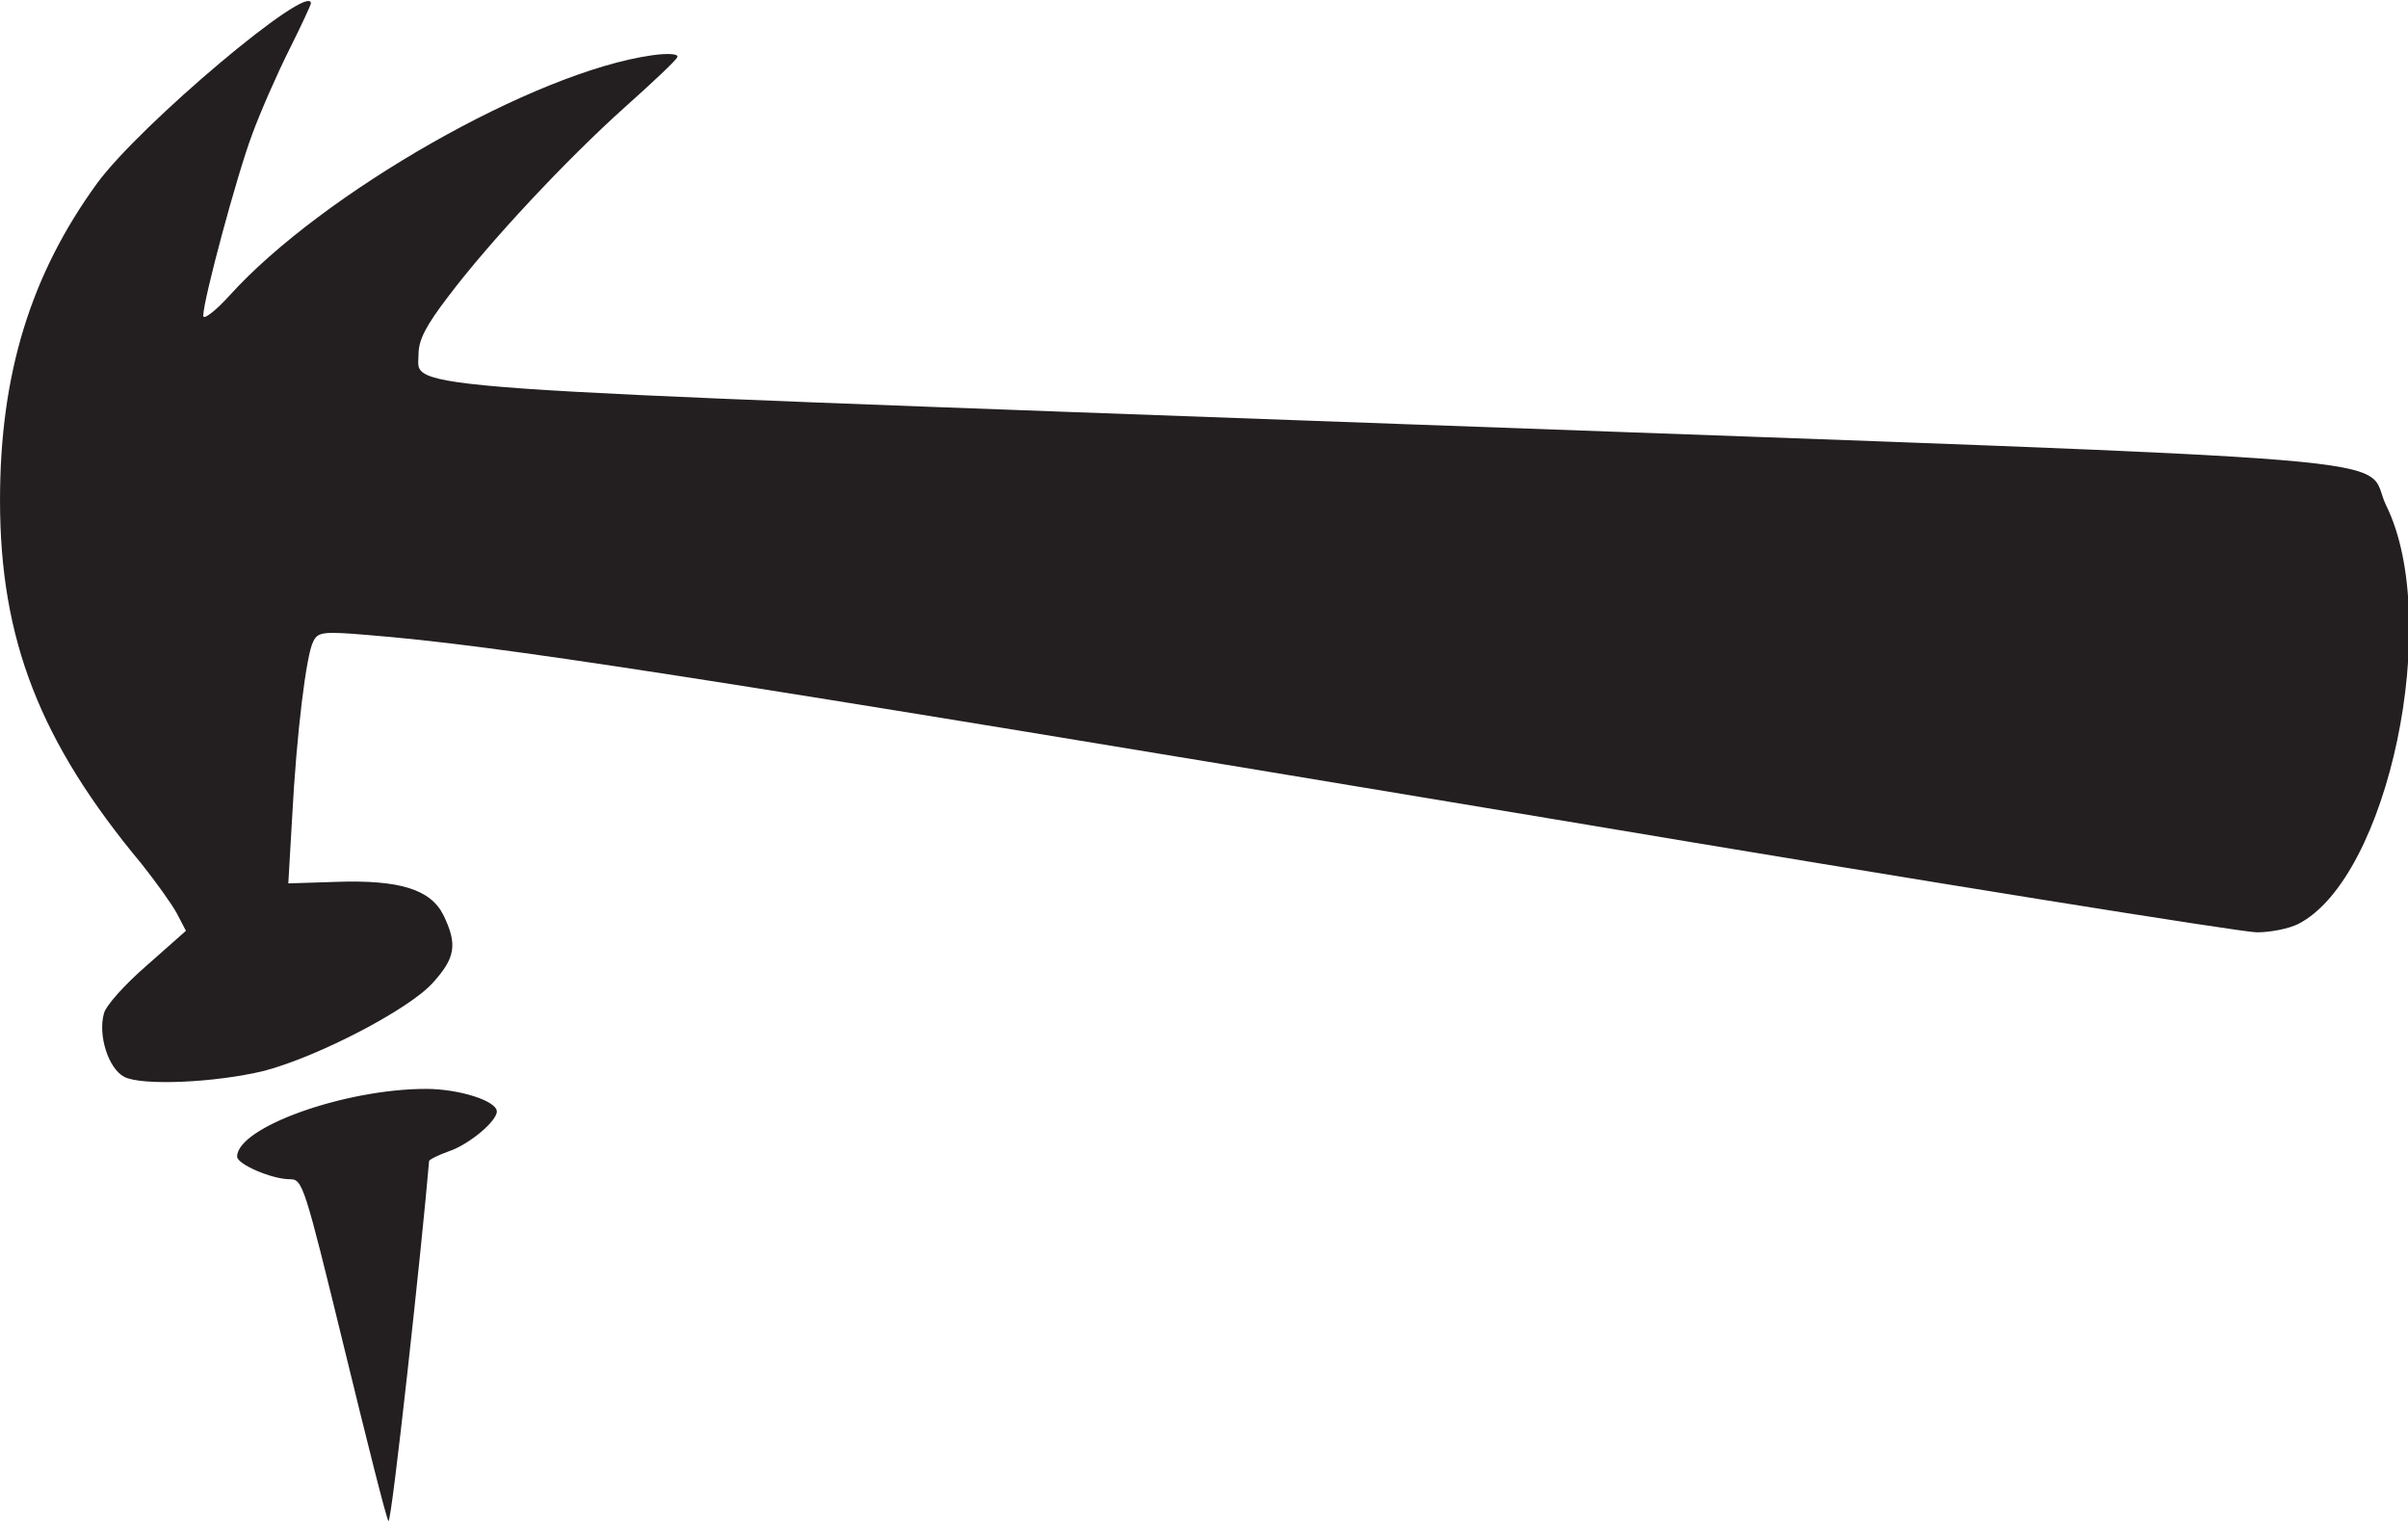
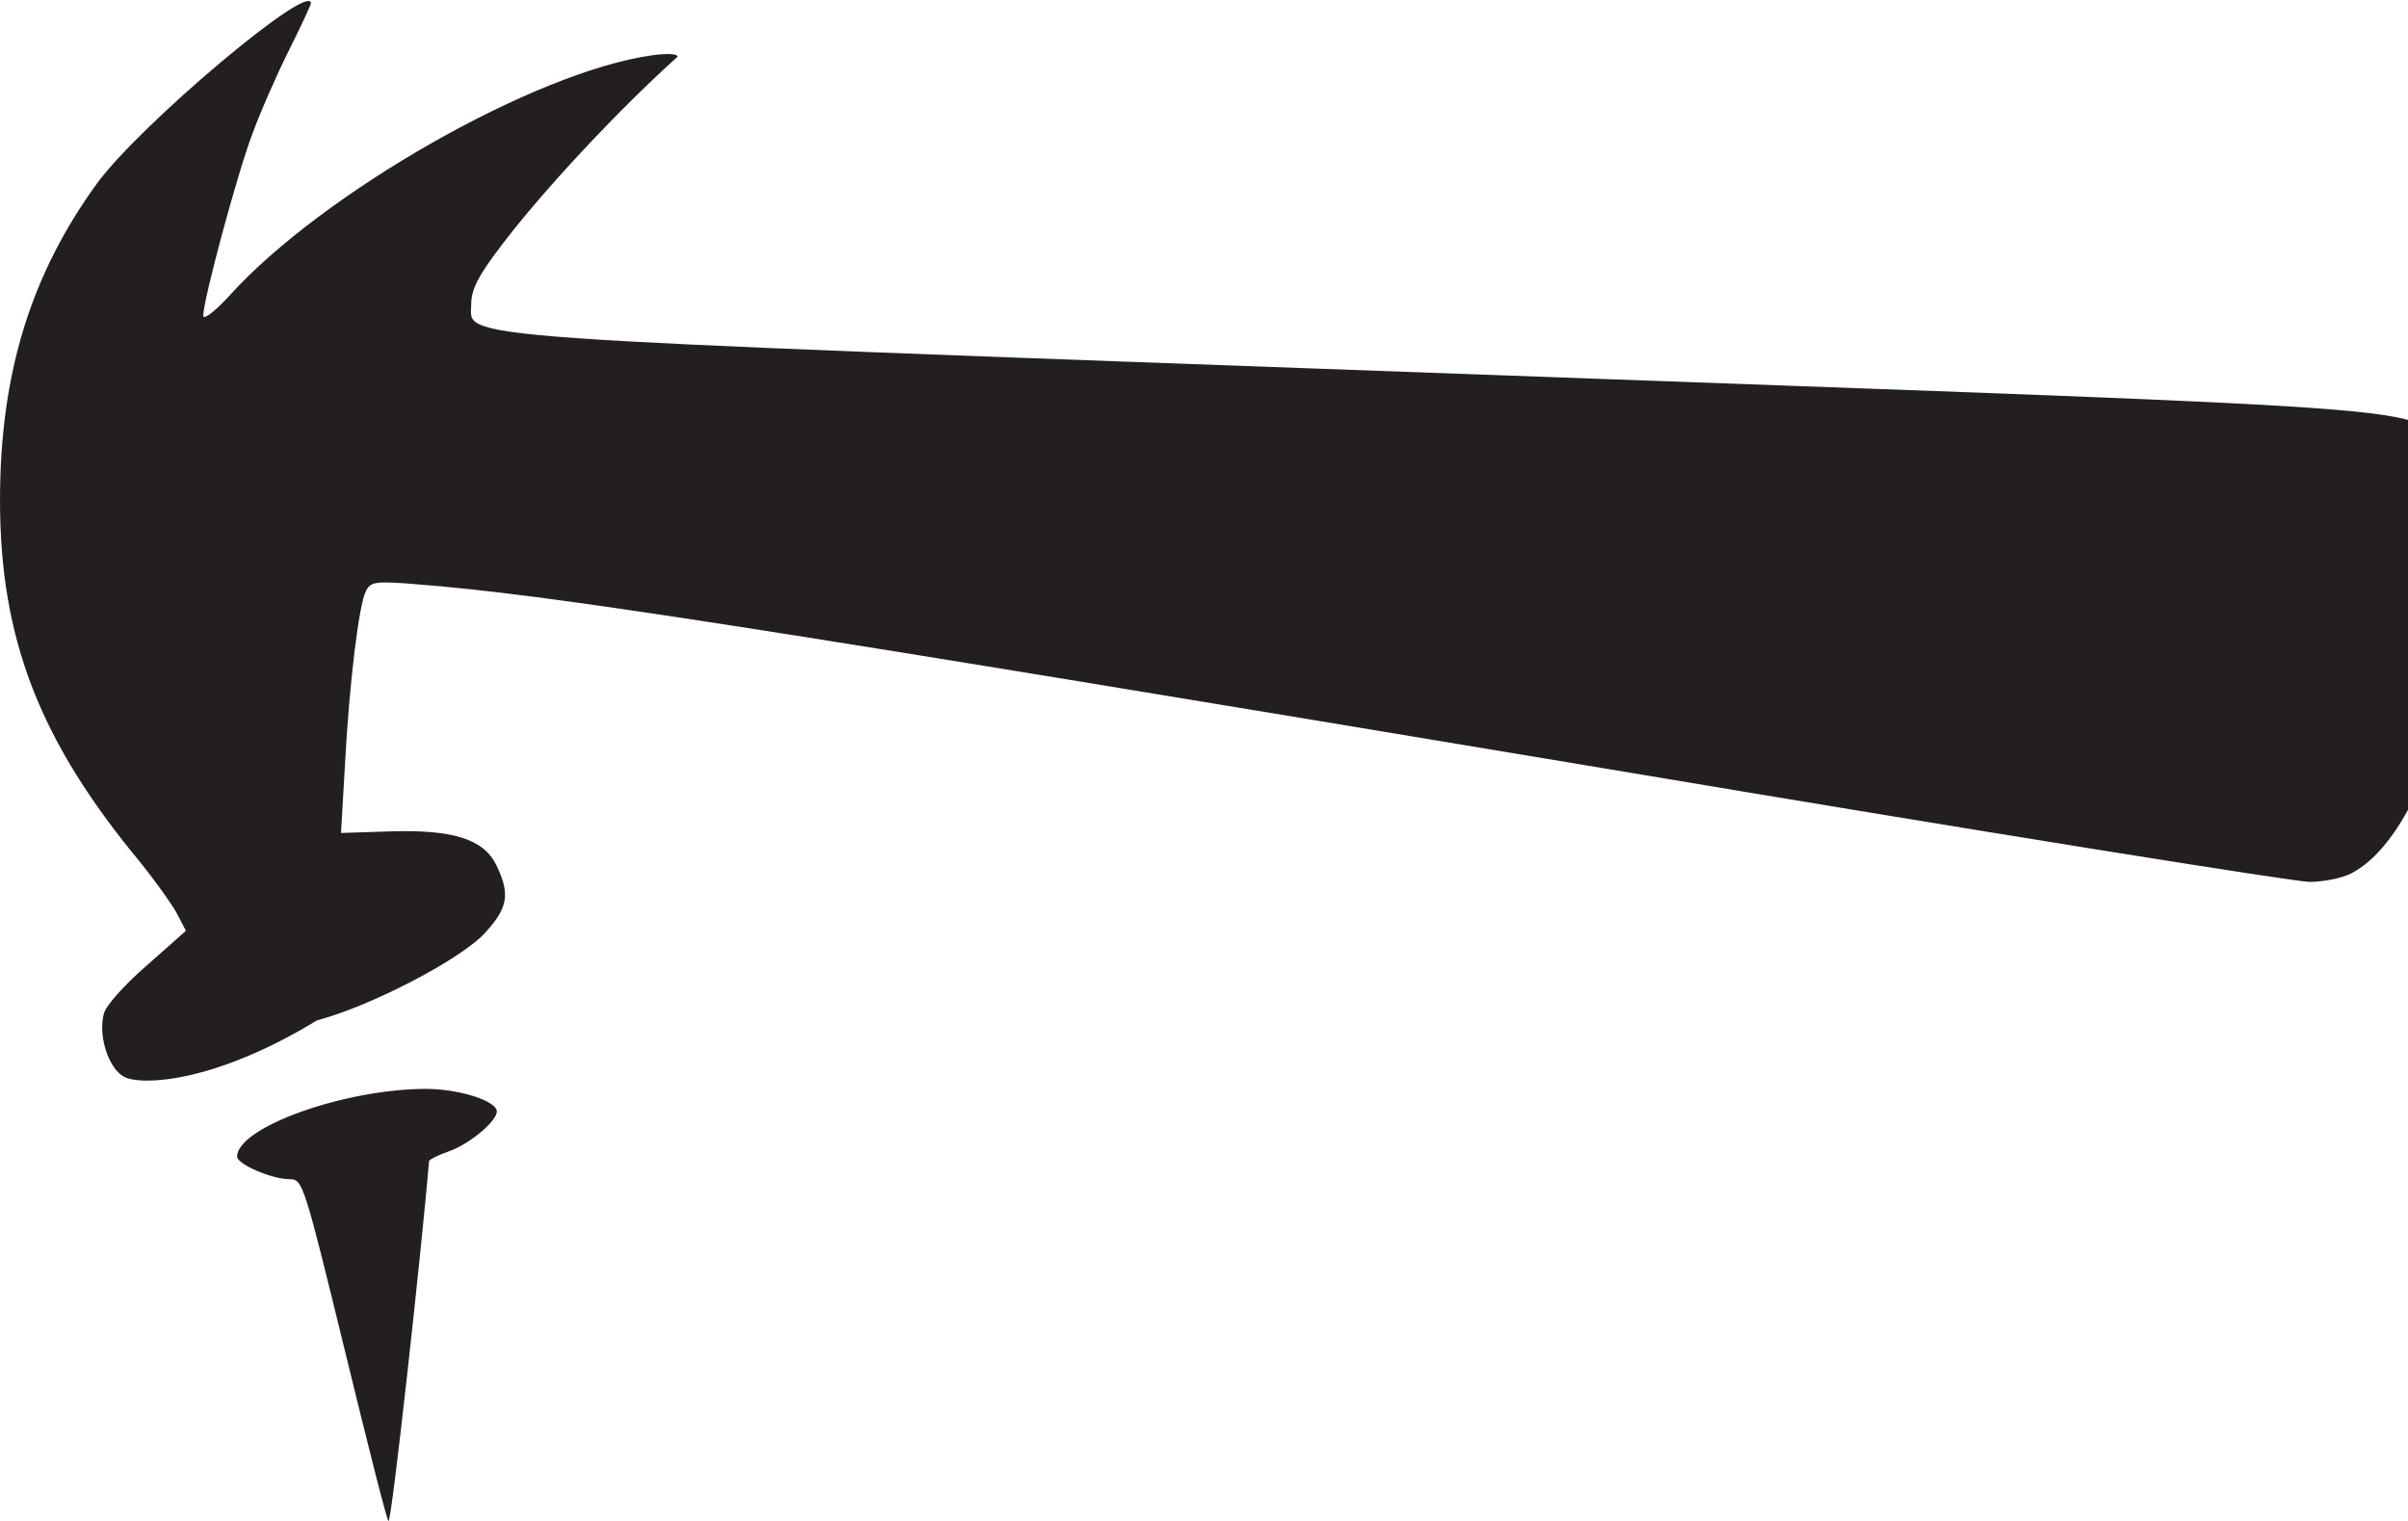
<svg xmlns="http://www.w3.org/2000/svg" xmlns:ns1="http://www.inkscape.org/namespaces/inkscape" xmlns:ns2="http://sodipodi.sourceforge.net/DTD/sodipodi-0.dtd" version="1.1" id="svg2225" ns1:version="1.0 (4035a4fb49, 2020-05-01)" ns2:docname="Nickelodeon 1984 (Hammer).svg" x="0px" y="0px" viewBox="0 0 319.9 202.1" style="enable-background:new 0 0 319.9 202.1;" xml:space="preserve">
  <style type="text/css">
	.st0{fill:#231F20;}
</style>
  <ns2:namedview bordercolor="#666666" borderopacity="1.0" id="base" ns1:current-layer="layer1" ns1:cx="139.58398" ns1:cy="121.50494" ns1:document-rotation="0" ns1:document-units="mm" ns1:pageopacity="0.0" ns1:pageshadow="2" ns1:window-height="1001" ns1:window-maximized="1" ns1:window-width="1920" ns1:window-x="-9" ns1:window-y="-9" ns1:zoom="3.5630446" pagecolor="#ffffff" showgrid="false">
	</ns2:namedview>
  <g id="layer1" transform="translate(-57.598,-50.752)" ns1:groupmode="layer" ns1:label="Layer 1">
    <g id="g2877">
-       <path id="path2802" class="st0" d="M109.2,252.8c-0.3-0.4-2.9-10.8-5.9-23.1c-5.3-21.7-5.5-22.3-7.2-22.3c-2.4,0-7-2-7-3    c0-3.9,14.3-9,25.1-9c4.4,0,9.4,1.6,9.4,3c0,1.3-3.7,4.4-6.4,5.3c-1.4,0.5-2.6,1.1-2.6,1.3C113.7,215.8,109.6,253.4,109.2,252.8    L109.2,252.8z M74.1,193.8c-2.1-1.1-3.5-5.5-2.7-8.4c0.2-1,2.8-3.9,5.7-6.4l5.2-4.6l-1.2-2.3c-0.7-1.3-2.8-4.2-4.7-6.6    c-13.5-16.2-18.8-29.8-18.8-48.3c0-16.8,4.1-30,12.9-42.1c5.7-7.8,28.4-26.9,28.4-23.9c0,0.2-1.3,3-2.9,6.2    c-1.6,3.2-3.8,8.2-4.9,11.2c-2,5.3-6.5,22-6.5,24.1c0,0.6,1.6-0.6,3.5-2.7c12.3-13.6,40.5-29.7,56.1-31.9c2.1-0.3,3.5-0.2,3.4,0.2    c-0.1,0.4-3.3,3.4-7,6.7c-7.8,7-18,17.9-23.5,25.2c-2.9,3.8-3.9,5.7-3.9,7.6c0,4.8-6.3,4.3,131.1,9.3c139.7,5.1,127,4,130.3,10.8    c7.5,15.2,0.3,49.5-11.7,55.6c-1.2,0.6-3.6,1.1-5.5,1.1c-1.9,0-43.8-6.7-93.2-15c-116.4-19.4-140.5-23.1-157.8-24.5    c-5.9-0.5-6.6-0.4-7.2,0.9c-0.9,1.7-2.2,12-2.8,23.5l-0.5,8.6l6.3-0.2c8.5-0.3,12.6,1,14.3,4.4c1.9,3.9,1.6,5.7-1.4,9    c-3.1,3.5-15.2,9.8-22.4,11.7C86.1,194.6,76.4,195,74.1,193.8L74.1,193.8z" />
+       <path id="path2802" class="st0" d="M109.2,252.8c-0.3-0.4-2.9-10.8-5.9-23.1c-5.3-21.7-5.5-22.3-7.2-22.3c-2.4,0-7-2-7-3    c0-3.9,14.3-9,25.1-9c4.4,0,9.4,1.6,9.4,3c0,1.3-3.7,4.4-6.4,5.3c-1.4,0.5-2.6,1.1-2.6,1.3C113.7,215.8,109.6,253.4,109.2,252.8    L109.2,252.8z M74.1,193.8c-2.1-1.1-3.5-5.5-2.7-8.4c0.2-1,2.8-3.9,5.7-6.4l5.2-4.6l-1.2-2.3c-0.7-1.3-2.8-4.2-4.7-6.6    c-13.5-16.2-18.8-29.8-18.8-48.3c0-16.8,4.1-30,12.9-42.1c5.7-7.8,28.4-26.9,28.4-23.9c0,0.2-1.3,3-2.9,6.2    c-1.6,3.2-3.8,8.2-4.9,11.2c-2,5.3-6.5,22-6.5,24.1c0,0.6,1.6-0.6,3.5-2.7c12.3-13.6,40.5-29.7,56.1-31.9c2.1-0.3,3.5-0.2,3.4,0.2    c-7.8,7-18,17.9-23.5,25.2c-2.9,3.8-3.9,5.7-3.9,7.6c0,4.8-6.3,4.3,131.1,9.3c139.7,5.1,127,4,130.3,10.8    c7.5,15.2,0.3,49.5-11.7,55.6c-1.2,0.6-3.6,1.1-5.5,1.1c-1.9,0-43.8-6.7-93.2-15c-116.4-19.4-140.5-23.1-157.8-24.5    c-5.9-0.5-6.6-0.4-7.2,0.9c-0.9,1.7-2.2,12-2.8,23.5l-0.5,8.6l6.3-0.2c8.5-0.3,12.6,1,14.3,4.4c1.9,3.9,1.6,5.7-1.4,9    c-3.1,3.5-15.2,9.8-22.4,11.7C86.1,194.6,76.4,195,74.1,193.8L74.1,193.8z" />
    </g>
  </g>
</svg>